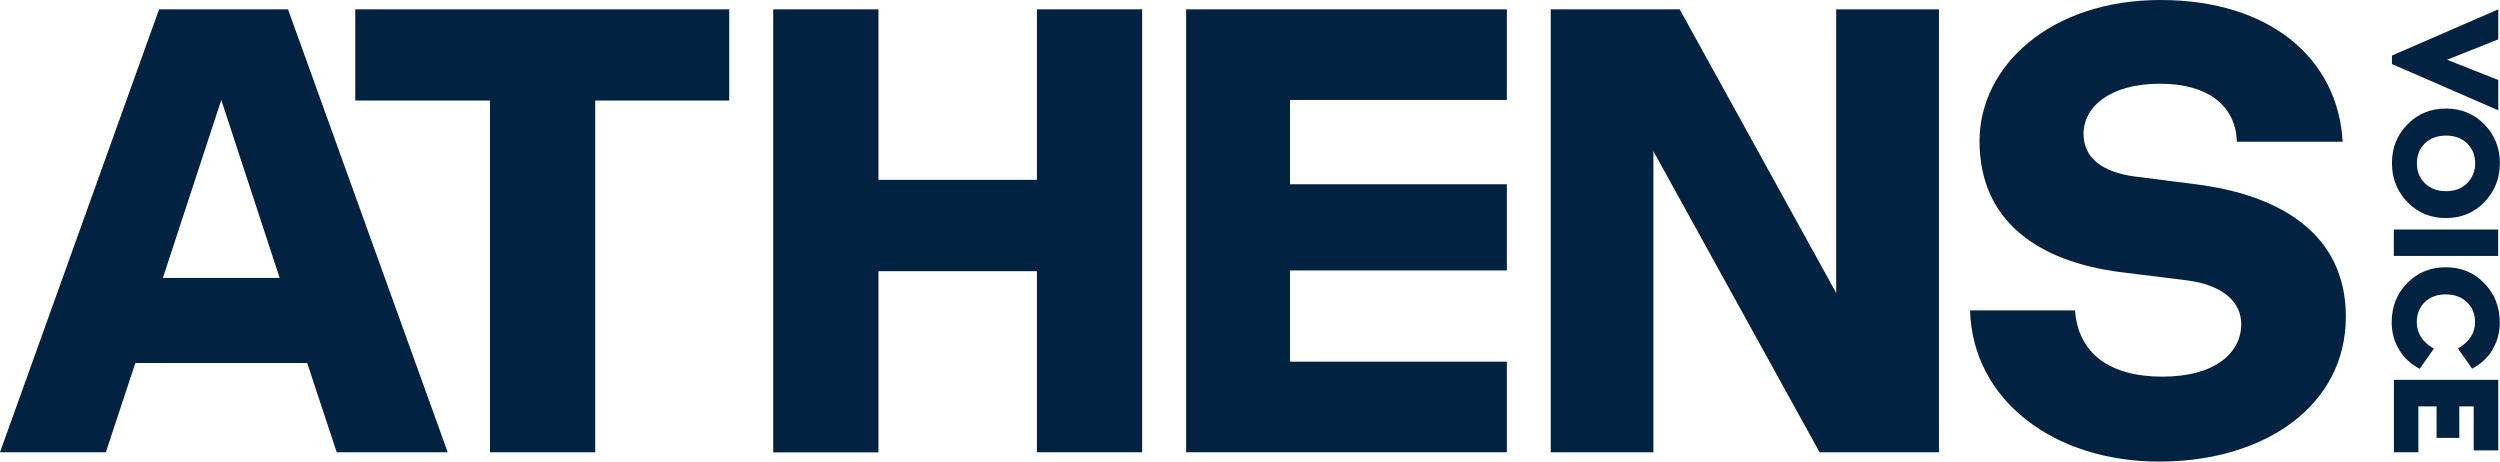
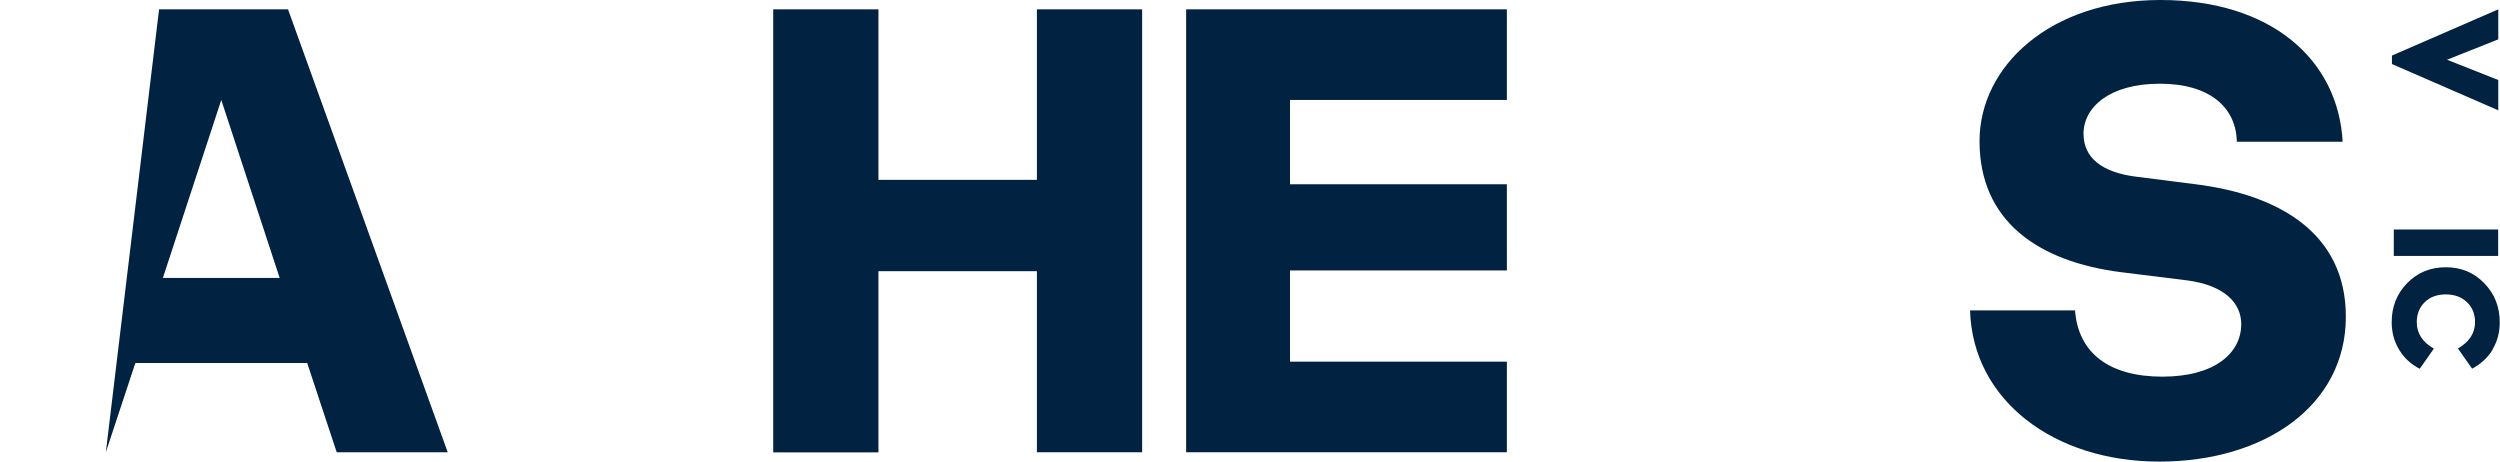
<svg xmlns="http://www.w3.org/2000/svg" id="Layer_1" data-name="Layer 1" viewBox="0 0 203.37 37.55">
  <defs>
    <style>
      .cls-1 {
        fill: #012241;
      }
    </style>
  </defs>
-   <path class="cls-1" d="M12.94.76h10.49l12.99,36.03h-9.03l-2.4-7.26h-13.98l-2.4,7.26H0L12.94.76ZM22.75,22.61l-4.75-14.48-4.75,14.48h9.5Z" />
-   <path class="cls-1" d="M28.9,8.18V.76h30.42v7.42h-10.9v28.61h-8.56V8.18h-10.96Z" />
+   <path class="cls-1" d="M12.94.76h10.49l12.99,36.03h-9.03l-2.4-7.26h-13.98l-2.4,7.26L12.94.76ZM22.75,22.61l-4.75-14.48-4.75,14.48h9.5Z" />
  <path class="cls-1" d="M71.46.76v13.87h12.89V.76h8.56v36.03h-8.56v-14.73h-12.89v14.74h-8.56V.76h8.56Z" />
  <path class="cls-1" d="M122.58.76v7.37h-17.64v6.86h17.64v7.01h-17.64v7.42h17.64v7.37h-26.09V.76h26.09Z" />
-   <path class="cls-1" d="M157.73.76v36.03h-9.71l-13.52-24.49v24.49h-8.35V.76h10.49l12.73,23.07V.76h8.36Z" />
  <path class="cls-1" d="M160.25,25.25h8.55c.26,3.5,2.82,5.39,7.1,5.39s6.42-1.93,6.42-4.27c0-1.68-1.31-3.15-4.39-3.56l-5.32-.66c-6.89-.86-11.58-4.22-11.58-10.67,0-6.09,5.74-11.48,14.72-11.48s14.45,4.83,14.82,11.53h-8.61c-.05-2.74-2.14-4.72-6.26-4.72s-6.21,1.93-6.21,4.07c0,1.93,1.46,3.15,4.33,3.5l4.8.61c6.83.86,12.21,4.01,12.21,10.77,0,7.26-6.63,11.79-15.18,11.79s-15.18-4.98-15.39-12.3Z" />
  <path class="cls-1" d="M203.22,8.97l-8.64-3.76v-.69l8.65-3.76v2.44l-4.17,1.66,4.17,1.65v2.45h0Z" />
  <path class="cls-1" d="M194.73,20.82v-2.15h8.49v2.15h-8.49Z" />
  <path class="cls-1" d="M202.78,28.43c-.4.66-.96,1.18-1.68,1.56l-1.15-1.64c.92-.54,1.39-1.25,1.39-2.15,0-.66-.22-1.2-.66-1.62-.44-.42-1.01-.63-1.72-.63s-1.28.21-1.71.63c-.43.42-.65.96-.65,1.63,0,.9.46,1.62,1.39,2.15l-1.15,1.64c-.72-.37-1.28-.89-1.68-1.56-.4-.66-.6-1.41-.6-2.24,0-1.25.42-2.31,1.26-3.17.84-.86,1.89-1.29,3.14-1.29s2.29.43,3.13,1.3c.84.86,1.26,1.92,1.26,3.18,0,.83-.2,1.57-.6,2.23Z" />
-   <path class="cls-1" d="M201.23,36.64v-3.58h-1.17v2.56h-1.85v-2.56h-1.48v3.73h-1.99v-5.89h8.49v5.74h-1.99Z" />
-   <path class="cls-1" d="M202.1,16.44c-.84.87-1.89,1.3-3.13,1.3s-2.29-.43-3.13-1.3c-.84-.87-1.26-1.92-1.26-3.17s.42-2.3,1.26-3.15c.84-.86,1.89-1.29,3.13-1.29s2.29.43,3.13,1.29c.84.86,1.26,1.91,1.26,3.15,0,1.24-.42,2.3-1.26,3.17ZM200.69,11.66c-.44-.42-1.01-.63-1.71-.63s-1.28.21-1.72.63c-.43.42-.65.96-.65,1.63s.22,1.19.65,1.62c.43.42,1,.64,1.72.64s1.28-.21,1.71-.64c.43-.43.66-.97.66-1.62s-.22-1.21-.66-1.63Z" />
</svg>